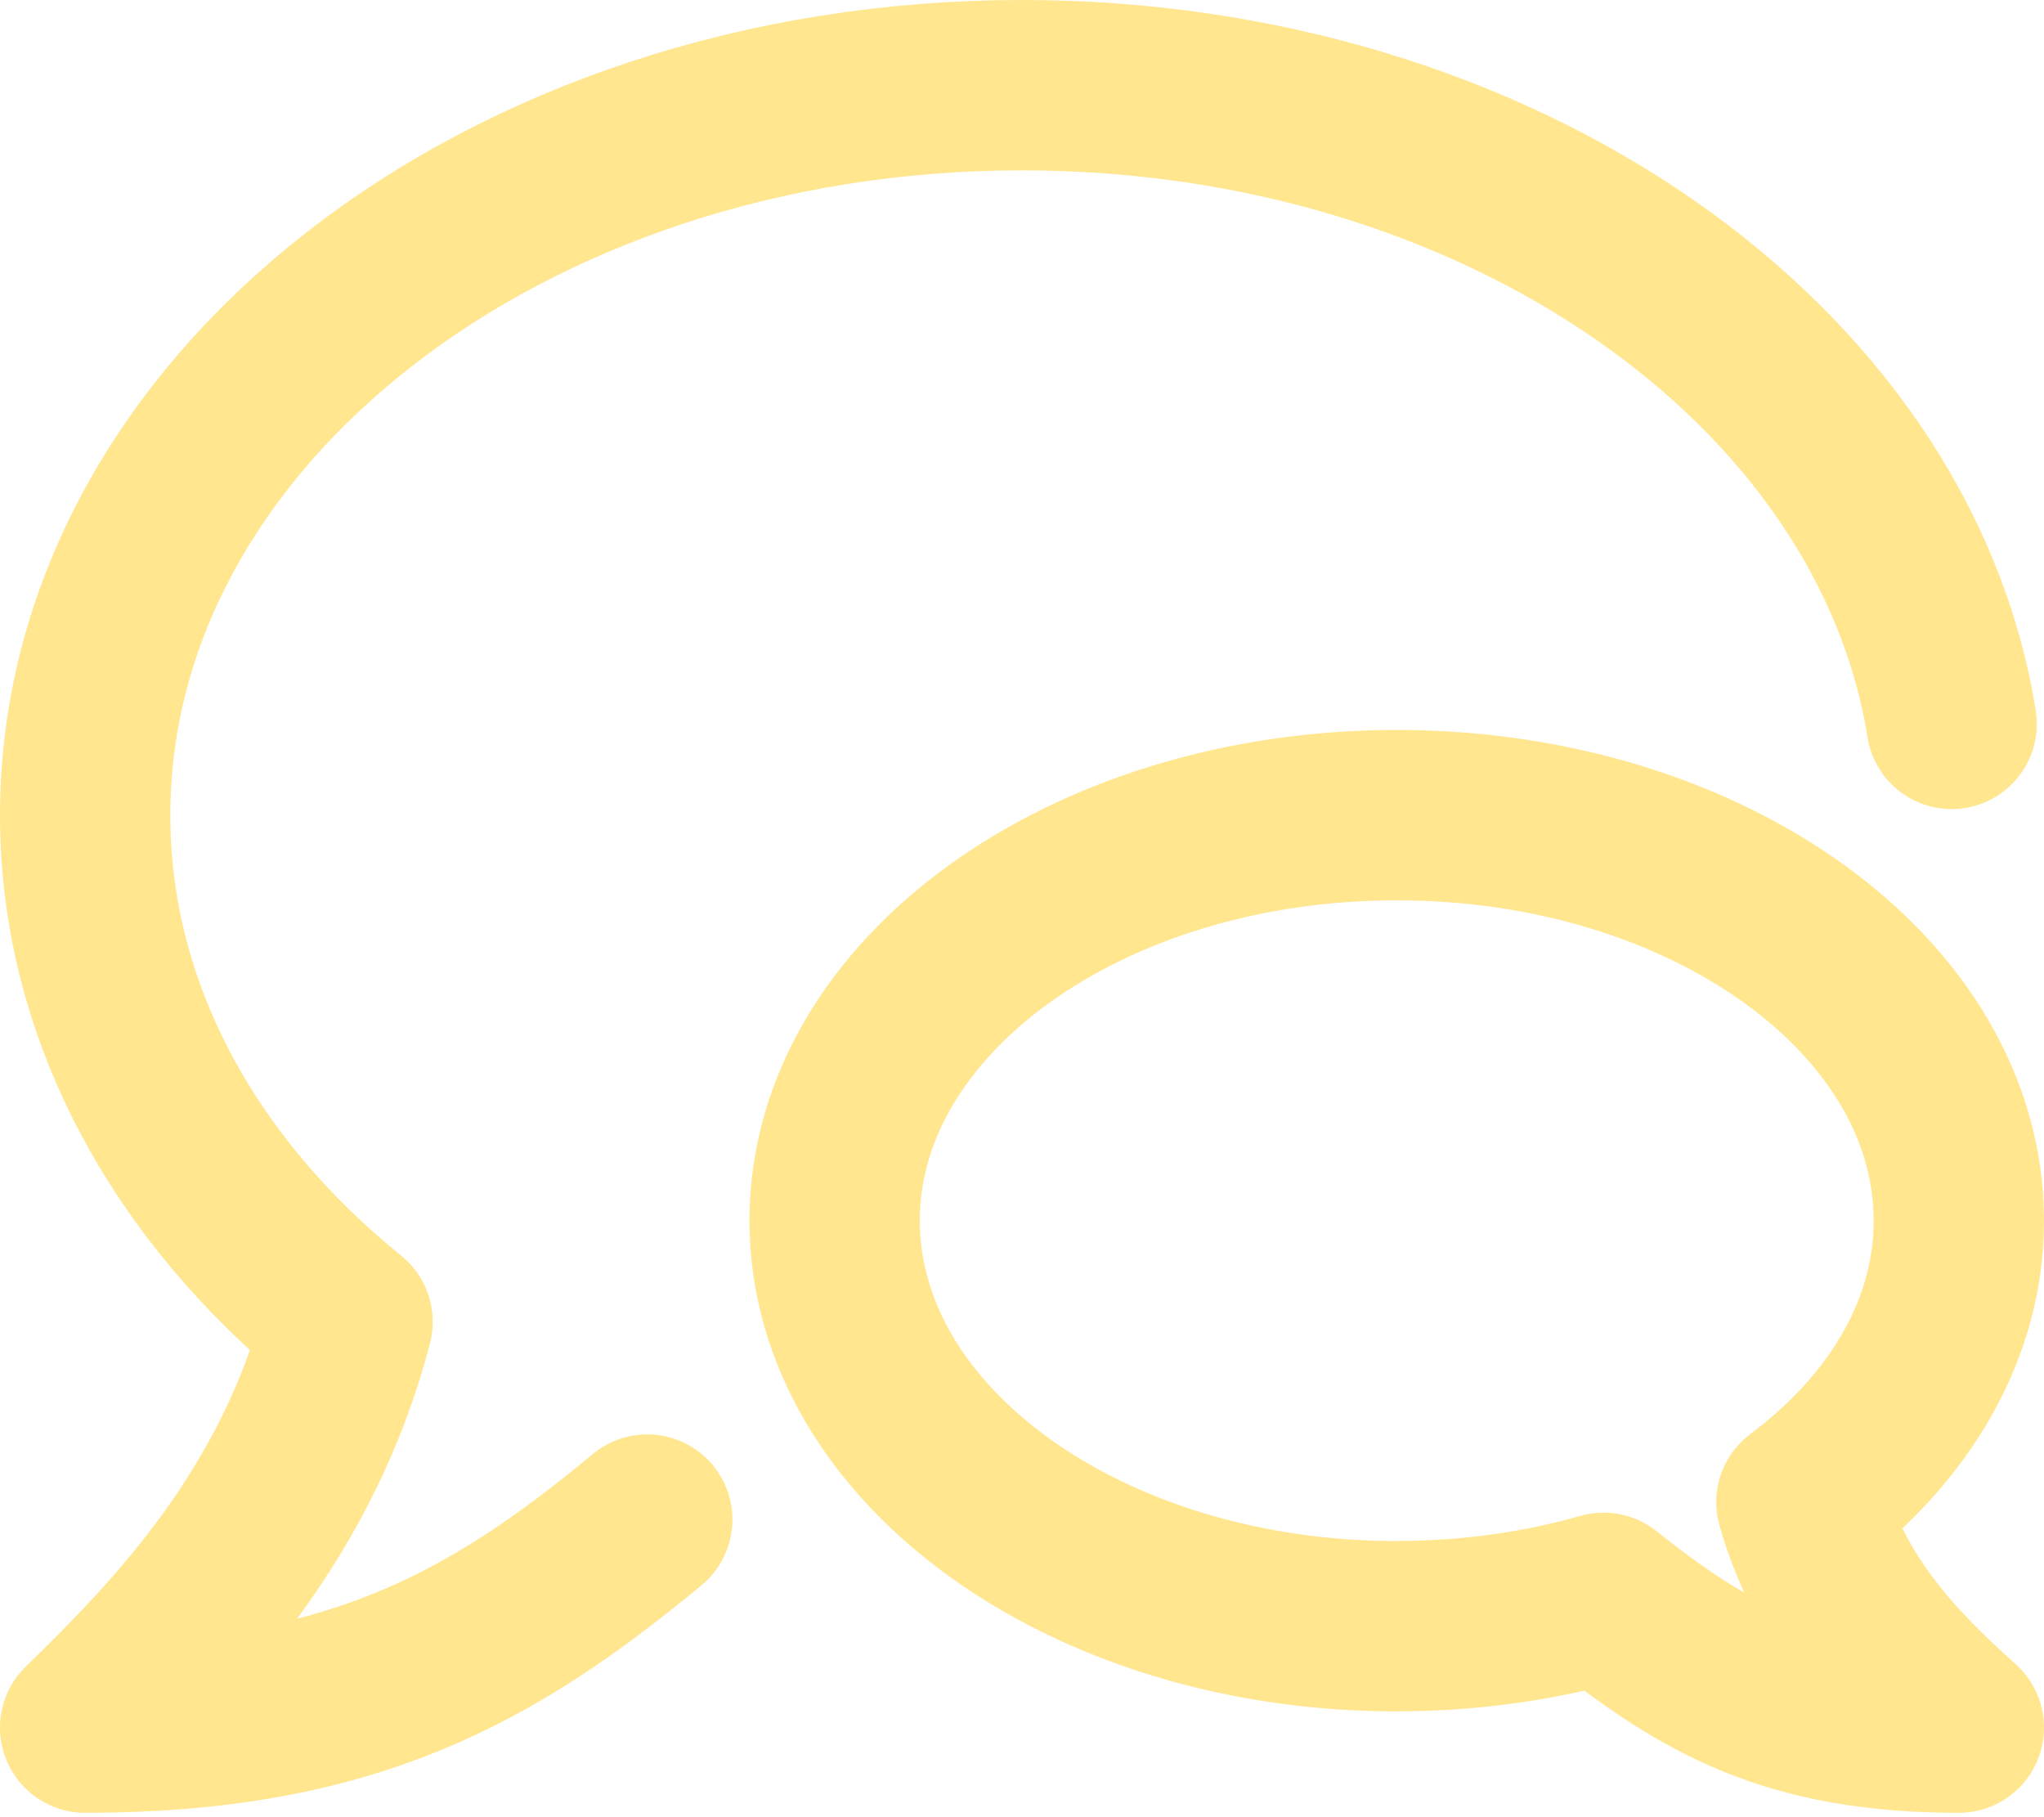
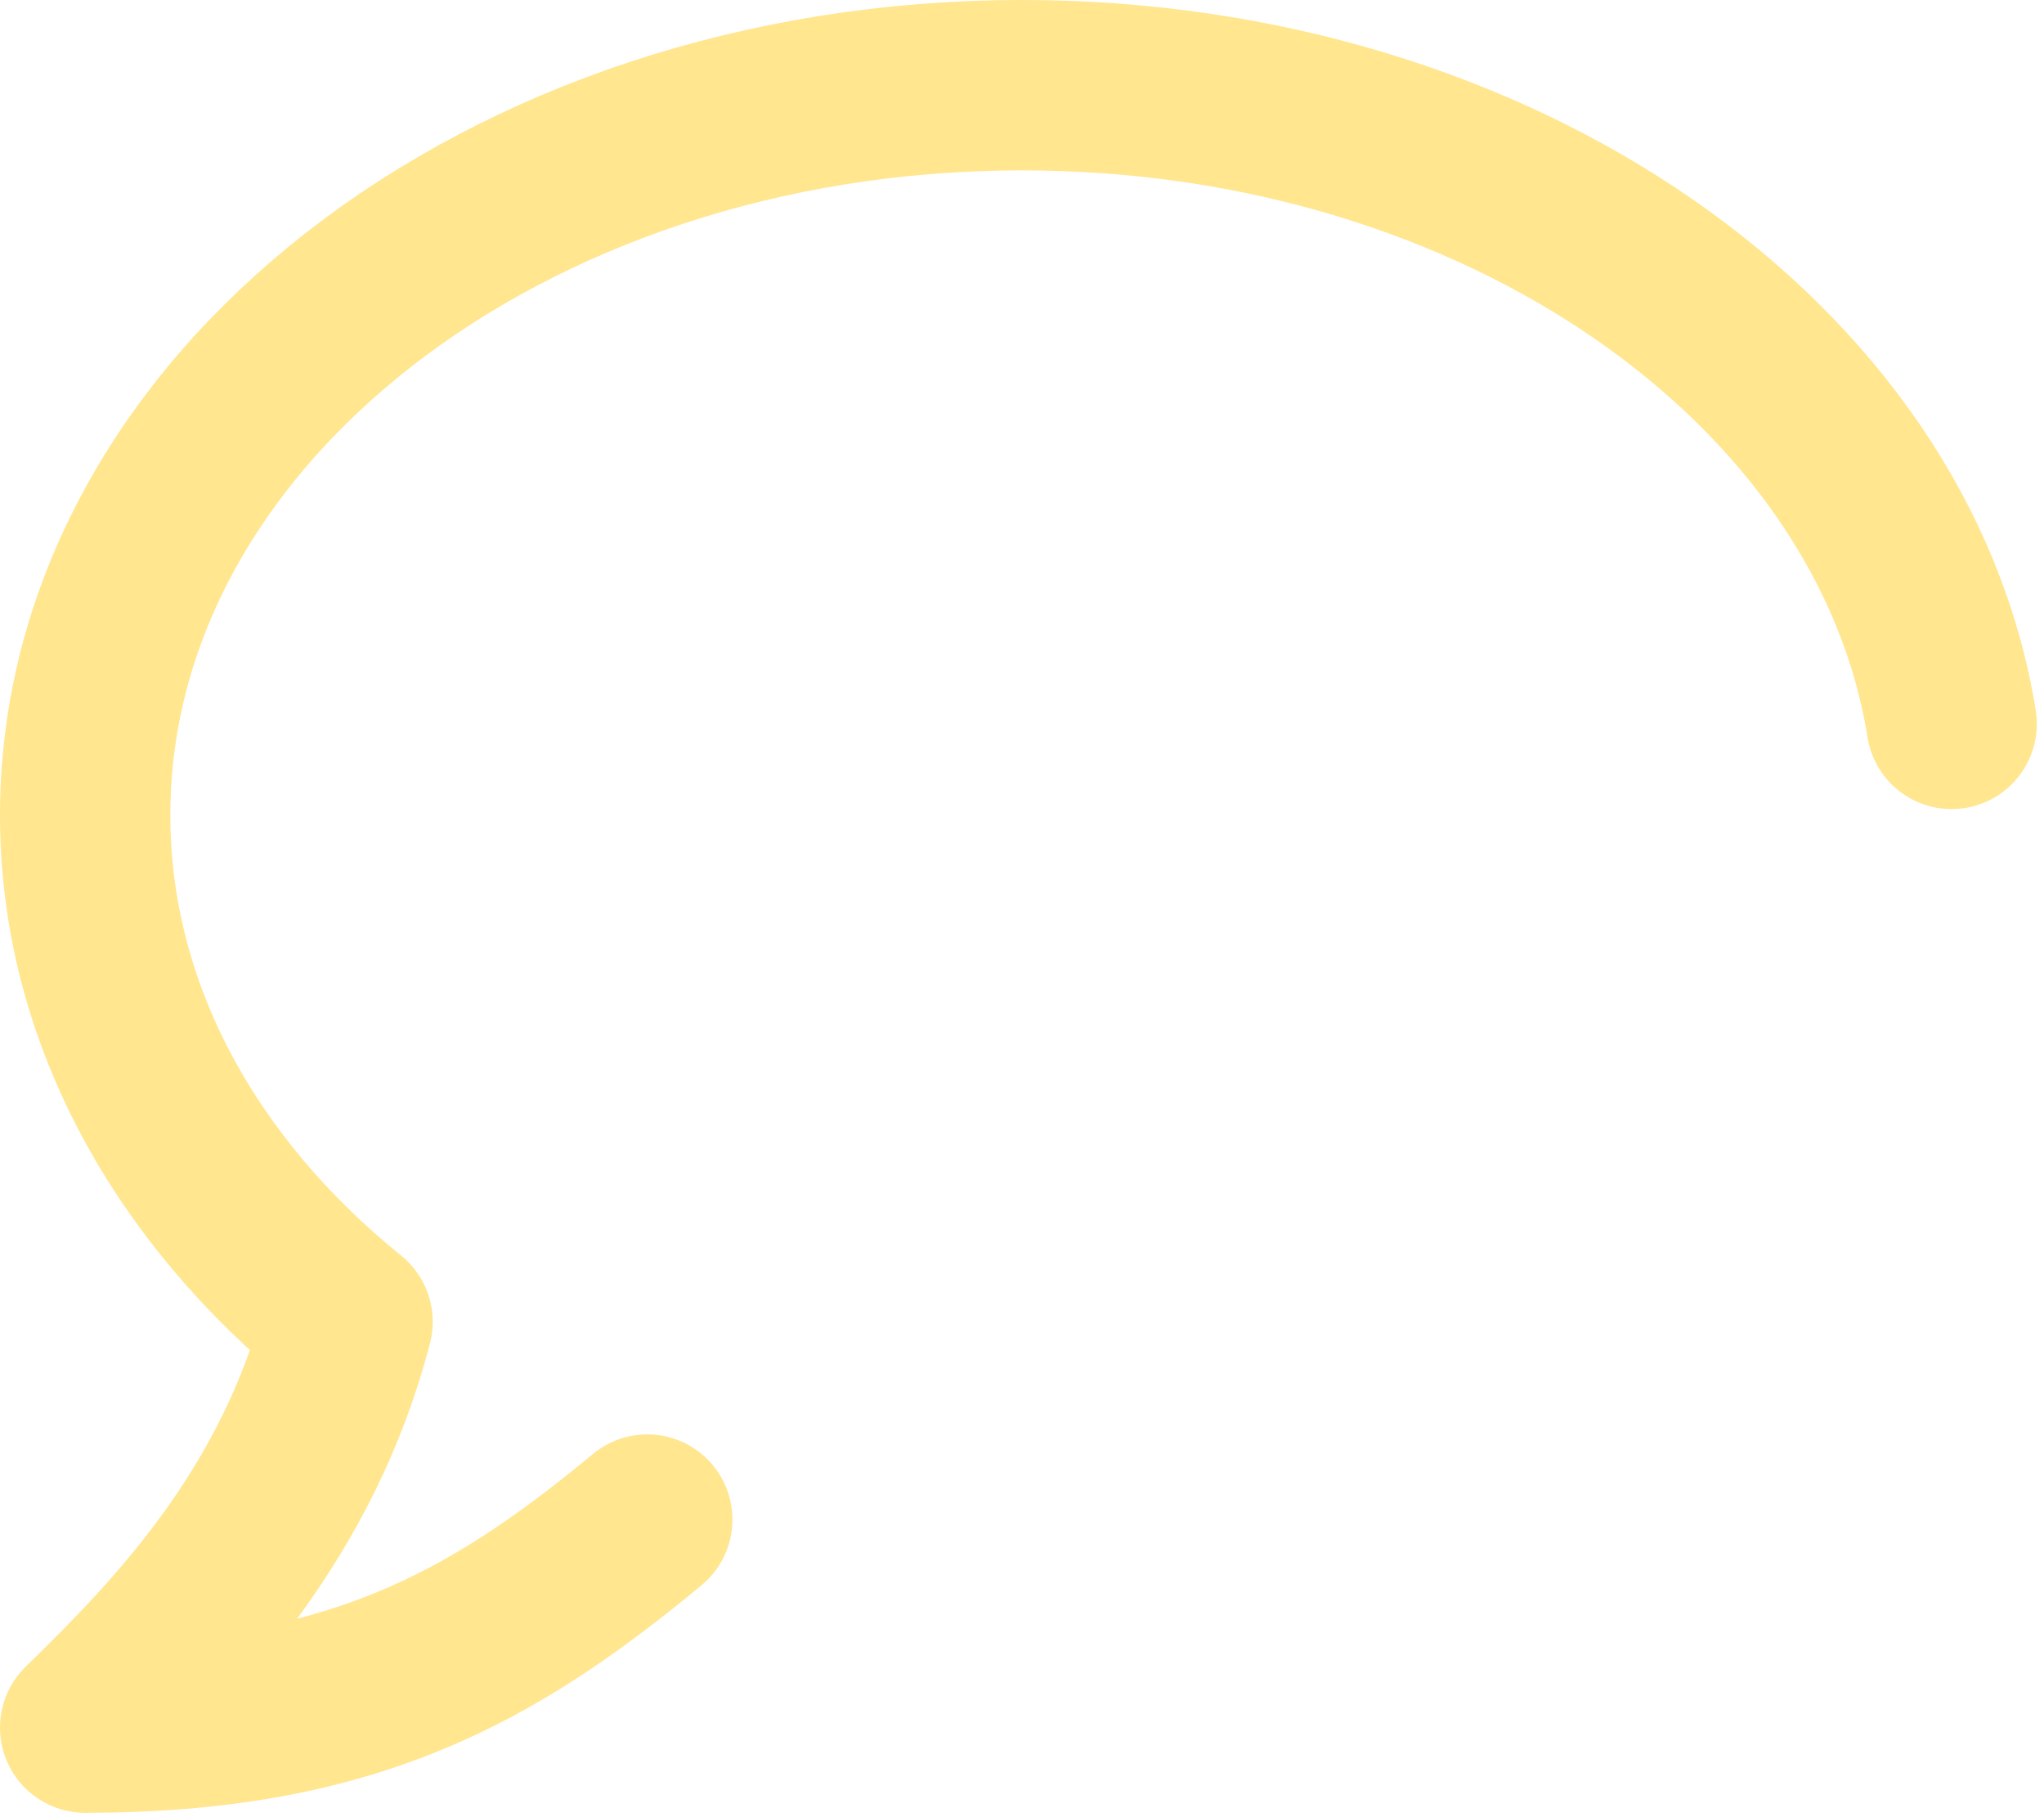
<svg xmlns="http://www.w3.org/2000/svg" width="72" height="64" viewBox="0 0 72 64" fill="none">
  <path d="M22.8 53.518C17.319 58.062 12.306 60.846 3 60.846C6.3 57.632 10.491 53.293 12.243 46.554C6.521 41.93 3 35.641 3 28.709C3 14.511 17.774 3 36 3C52.83 3 66.716 12.814 68.746 25.495" stroke="#FFE68F" stroke-width="6" stroke-linecap="round" stroke-linejoin="round" />
-   <path d="M49.2 57.275C38.264 57.275 29.4 50.88 29.4 42.991C29.4 35.104 38.264 28.709 49.2 28.709C60.136 28.709 69 35.104 69 42.991C69 46.844 66.888 50.337 63.456 52.905C64.502 56.648 67.02 59.059 69 60.846C63.06 60.846 60.037 59.097 56.486 56.276C54.229 56.918 51.774 57.272 49.2 57.272V57.275Z" stroke="#FFE68F" stroke-width="6" stroke-linecap="round" stroke-linejoin="round" />
</svg>